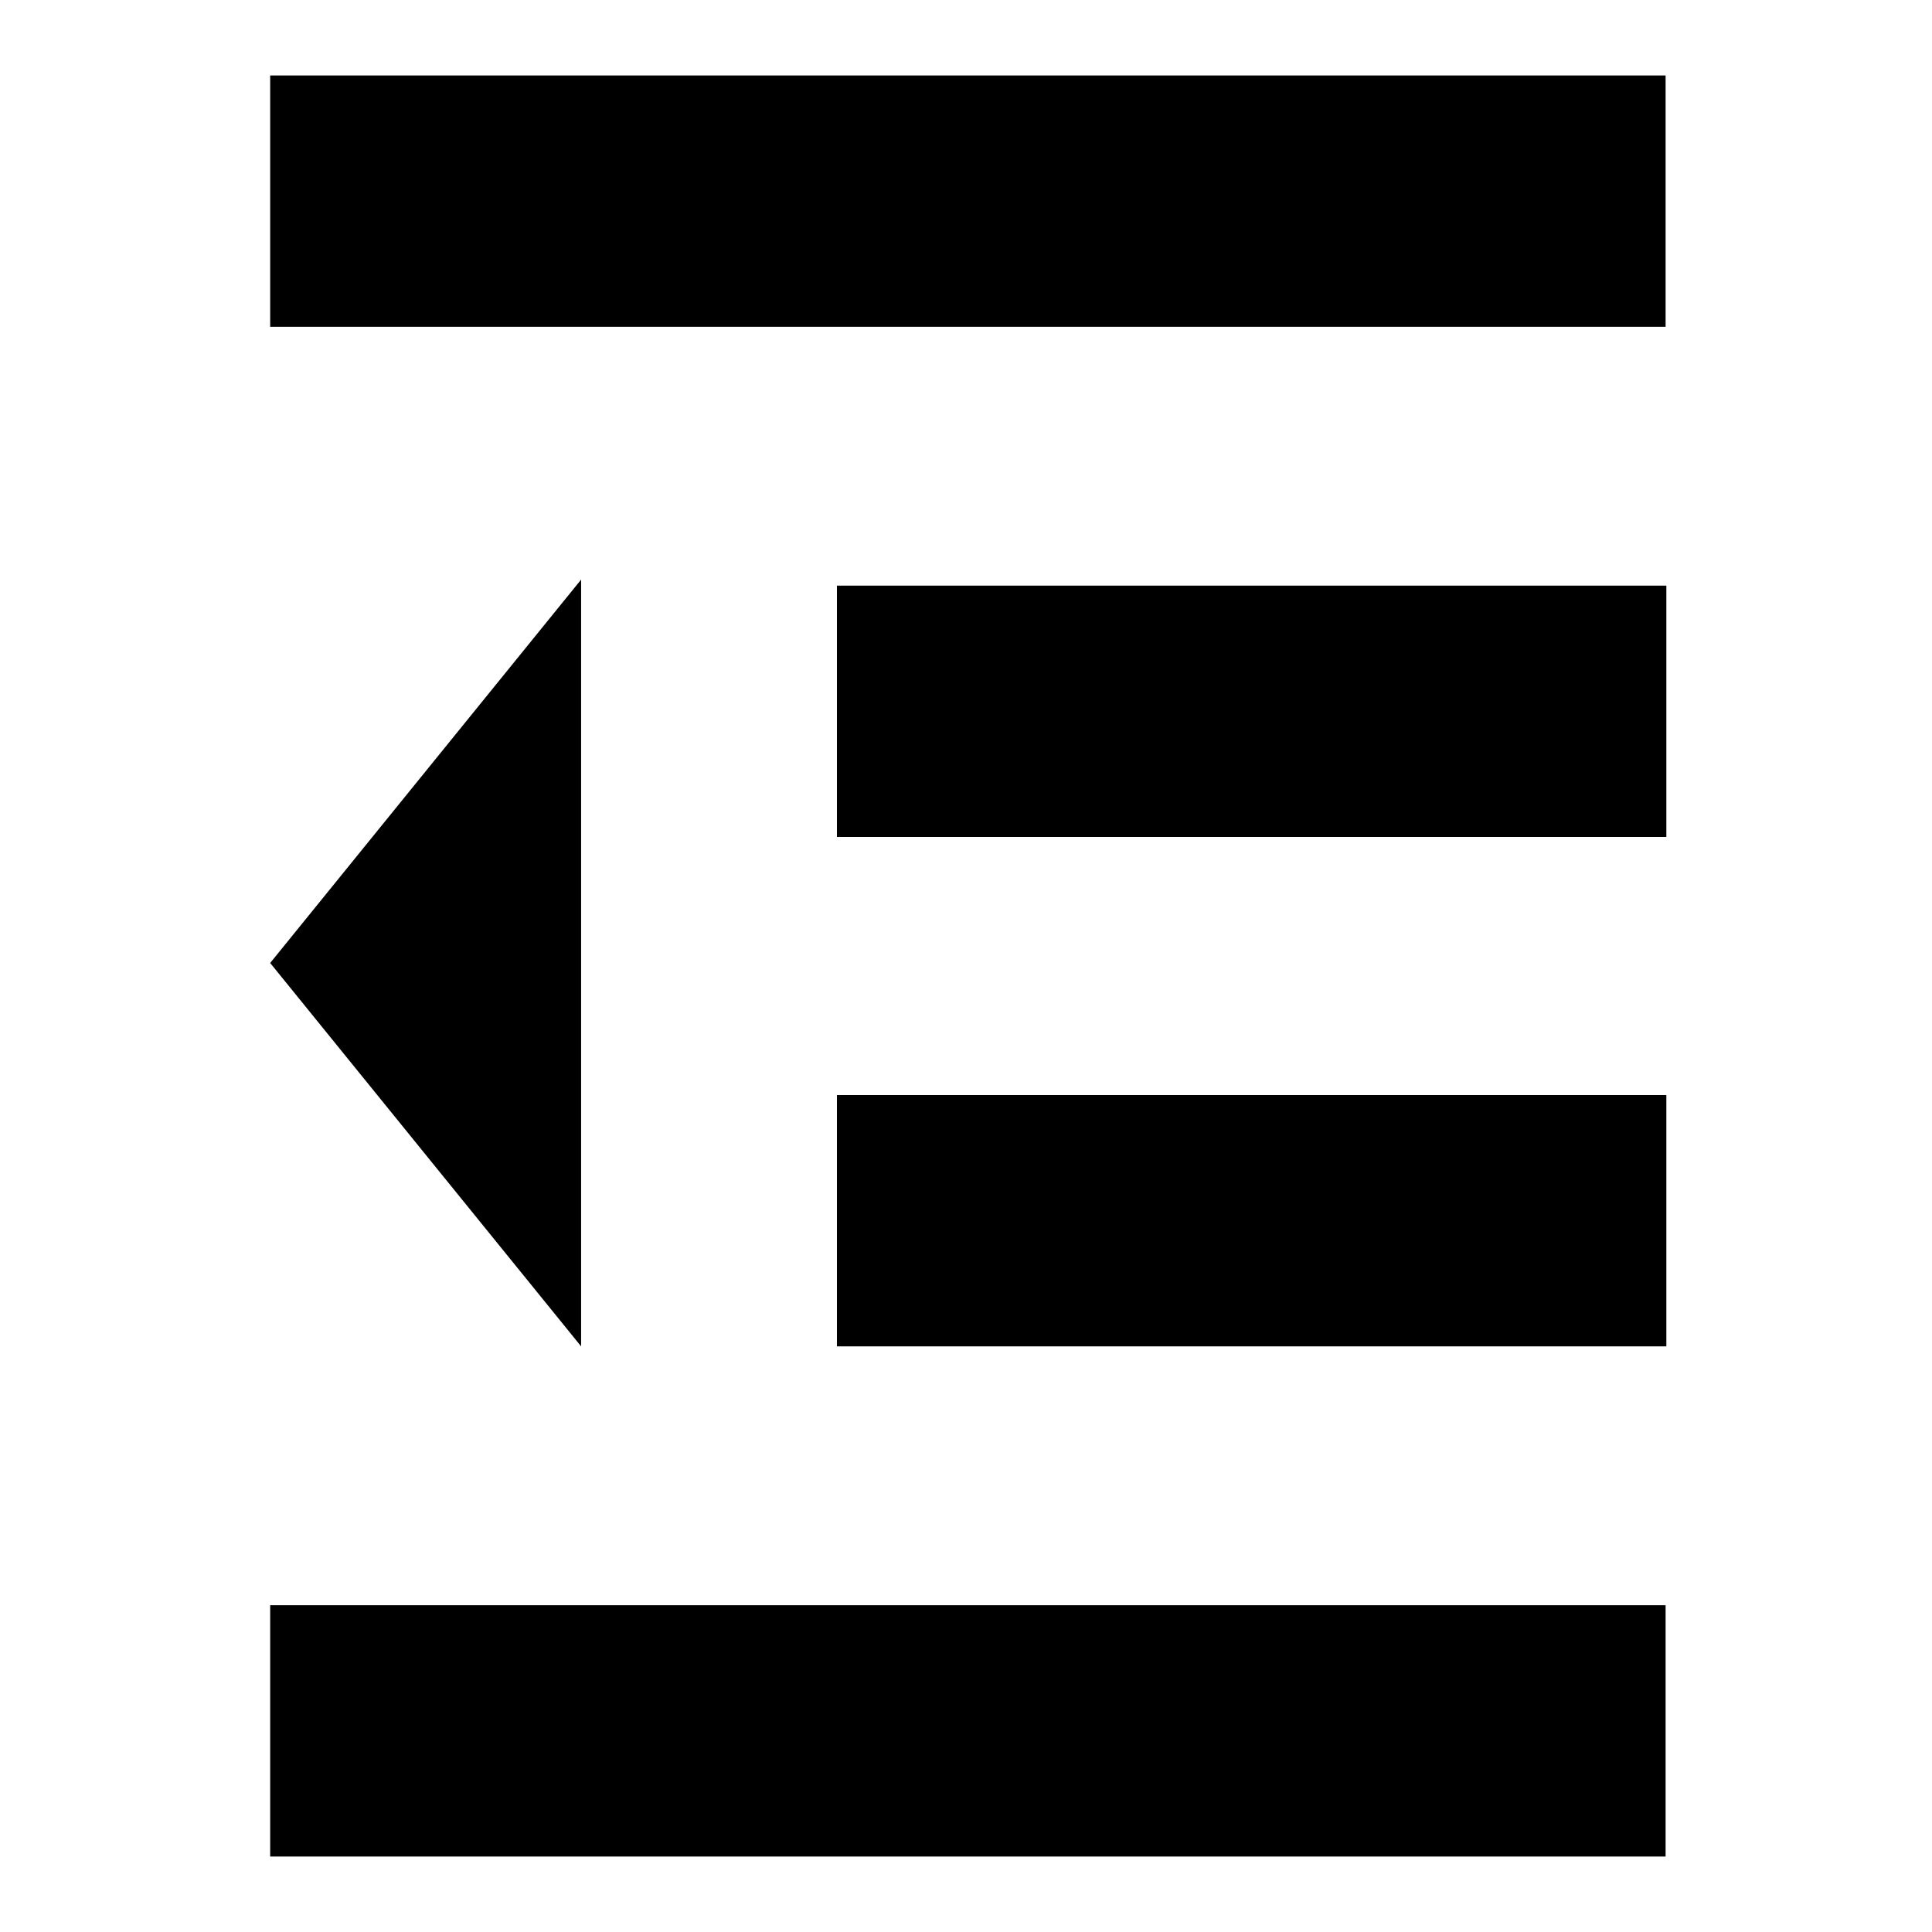
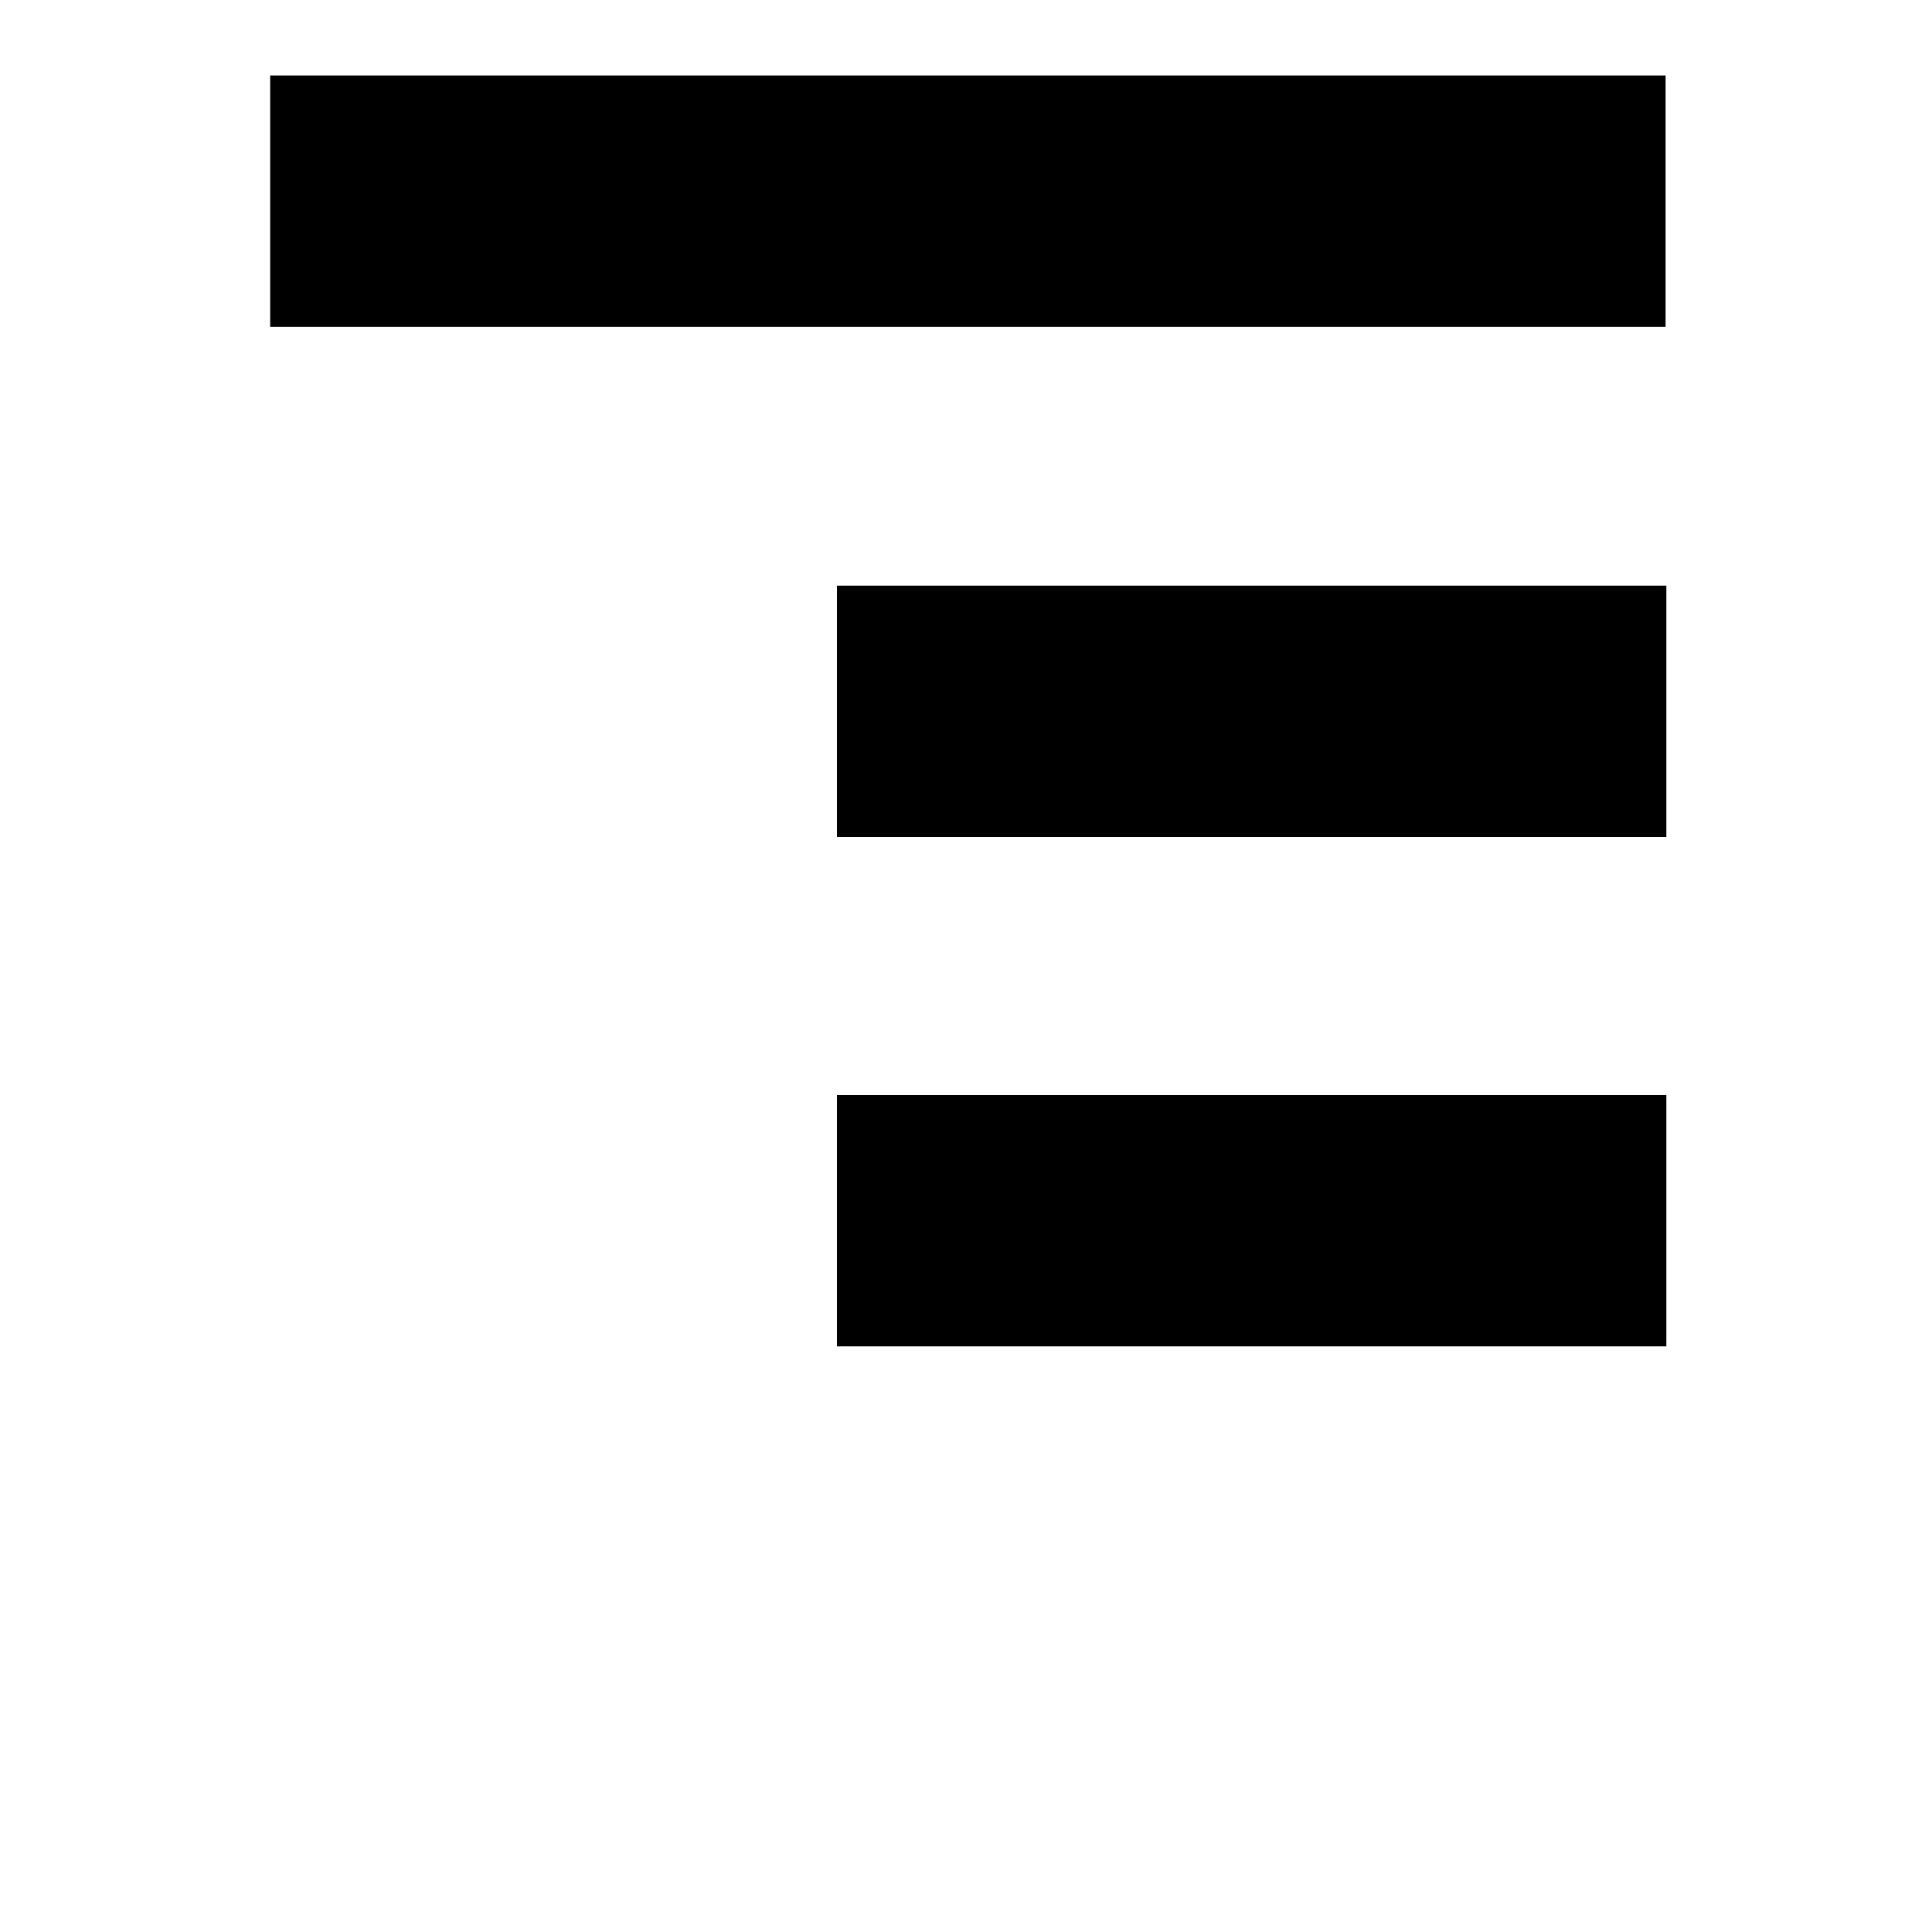
<svg xmlns="http://www.w3.org/2000/svg" version="1.1" x="0px" y="0px" viewBox="0 0 256 256" enable-background="new 0 0 256 256" xml:space="preserve">
  <g>
    <g>
      <path fill="#000000" d="M35.8,10h184.9v33.3H35.8V10z" />
-       <path fill="#000000" d="M35.8,212.7h184.9V246H35.8V212.7z" />
      <path fill="#000000" d="M110.9,145.1h109.9v33.3H110.9V145.1z" />
      <path fill="#000000" d="M110.9,77.6h109.9v33.3H110.9V77.6z" />
-       <path fill="#000000" d="M77,178.4V76.8l-41.2,50.8L77,178.4z" />
      <path fill="#000000" d="M35.3,67.1" />
    </g>
  </g>
</svg>